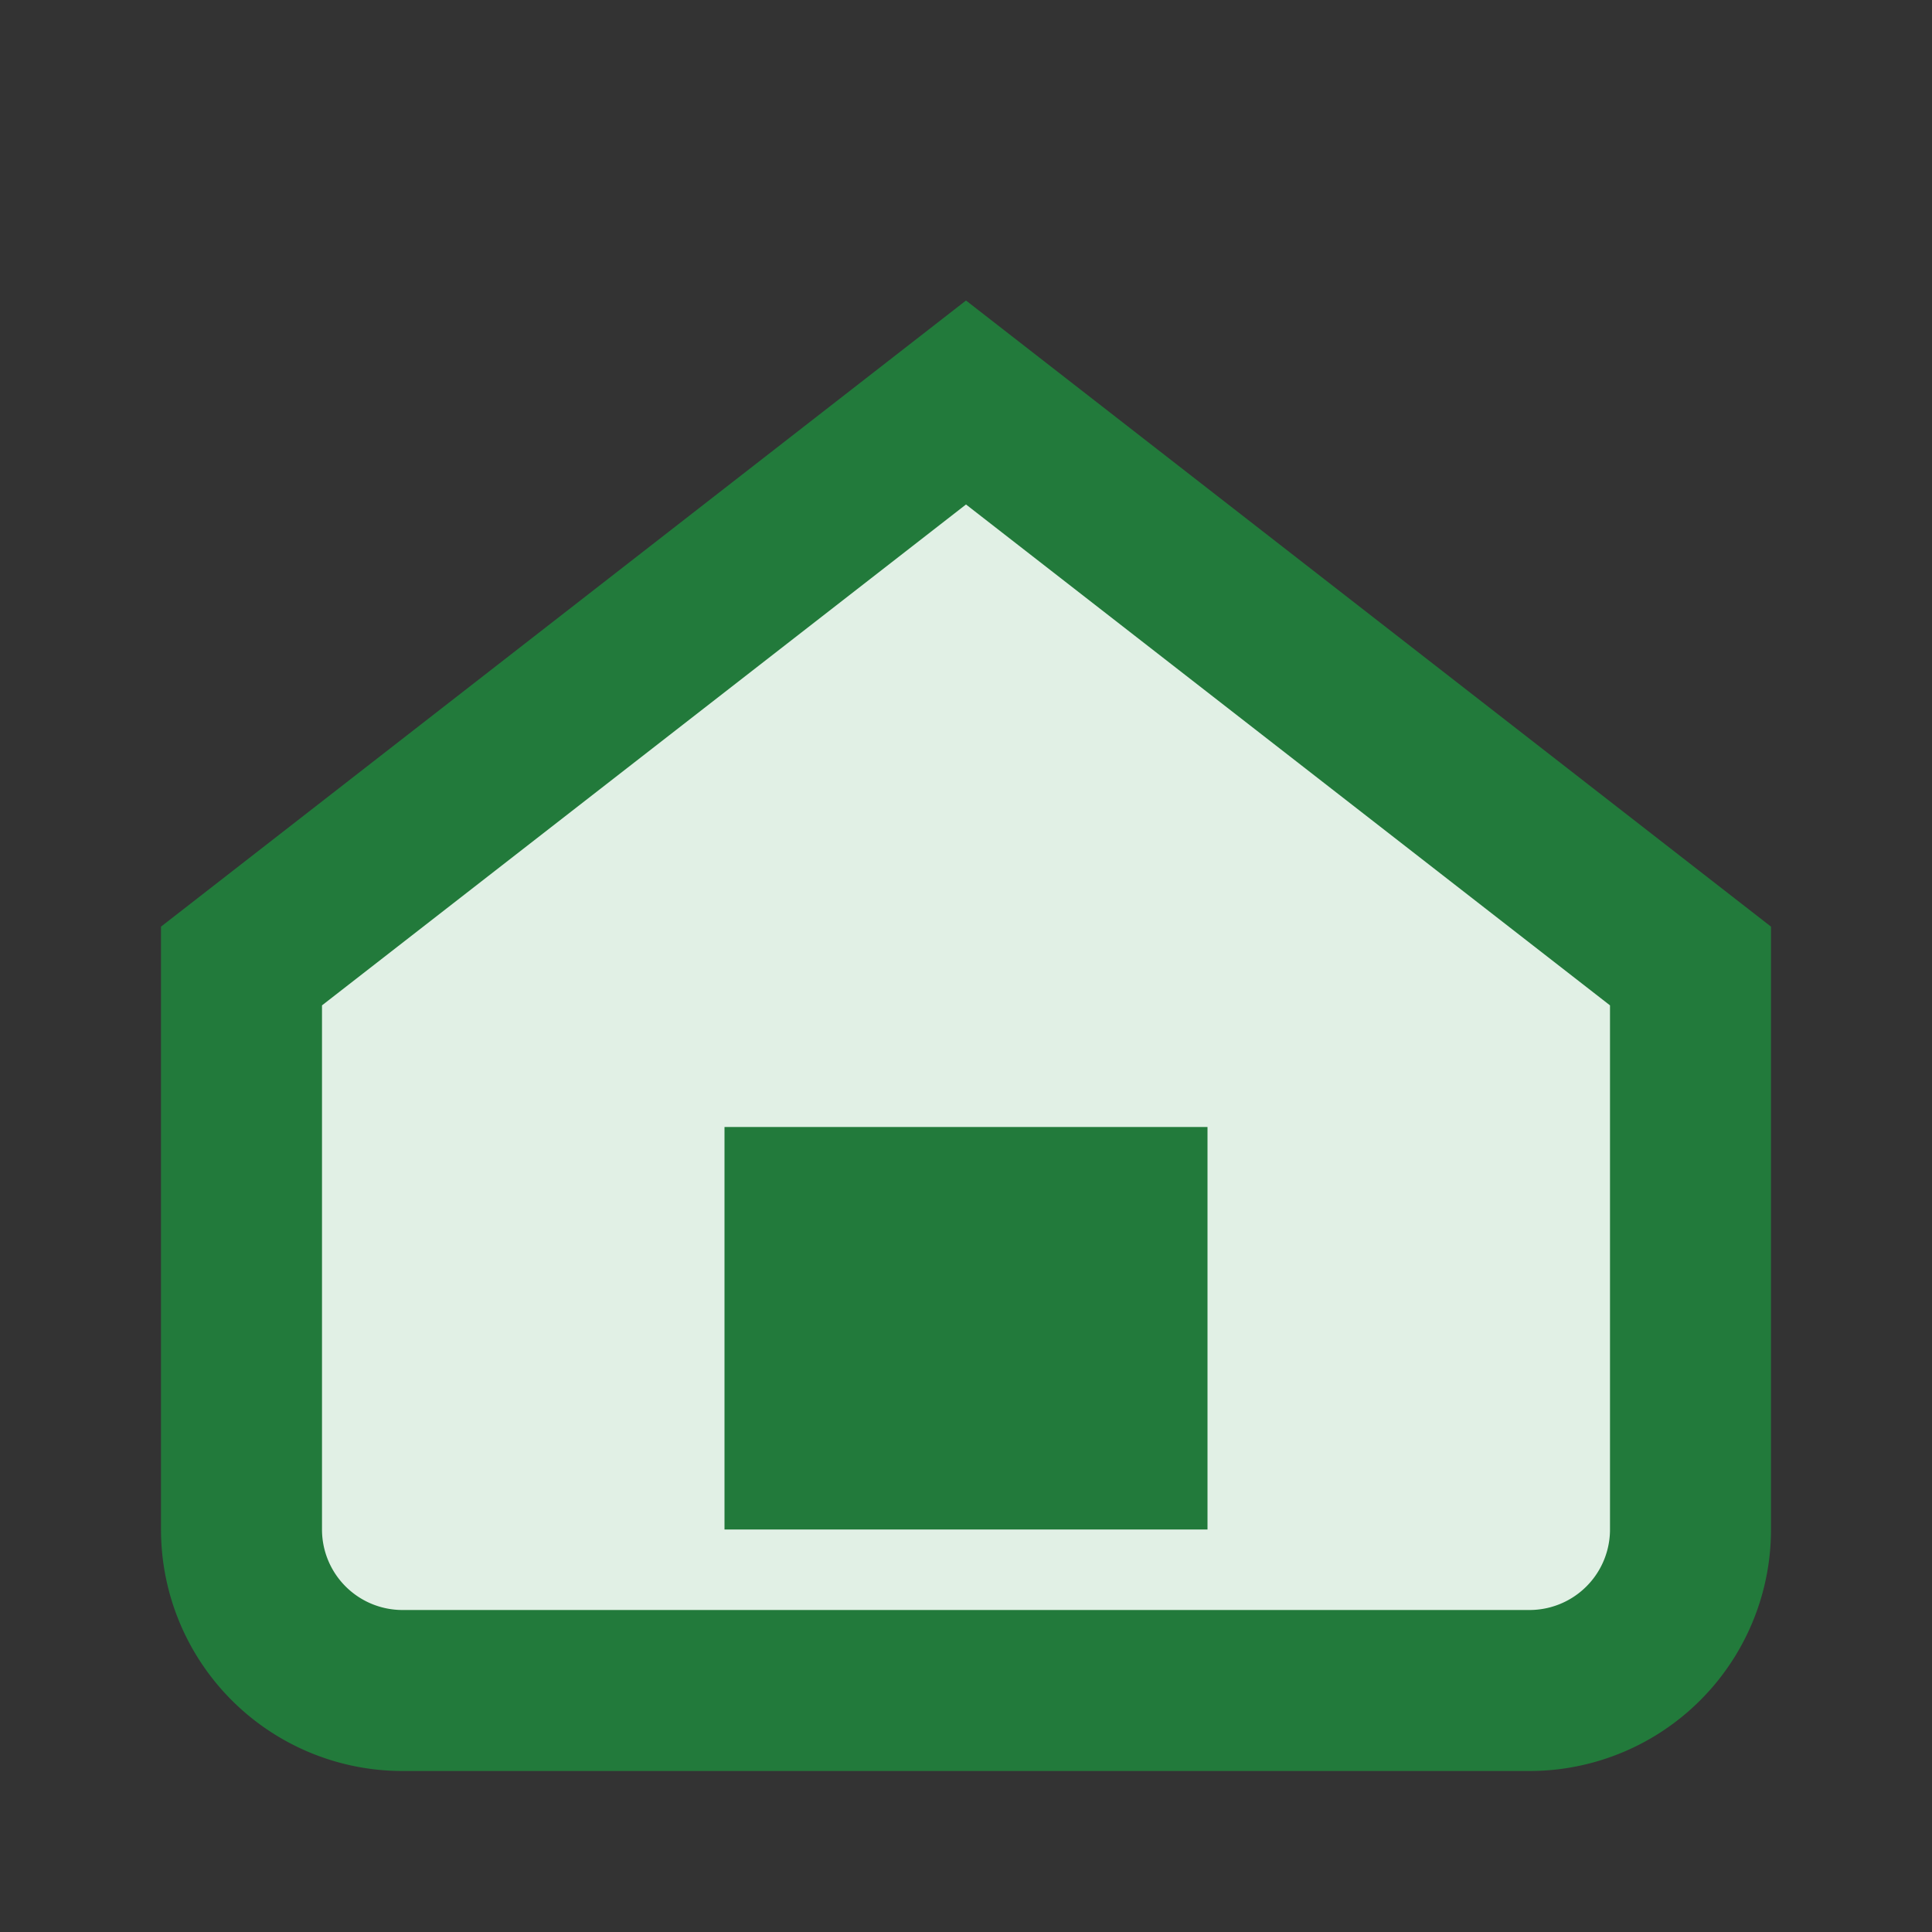
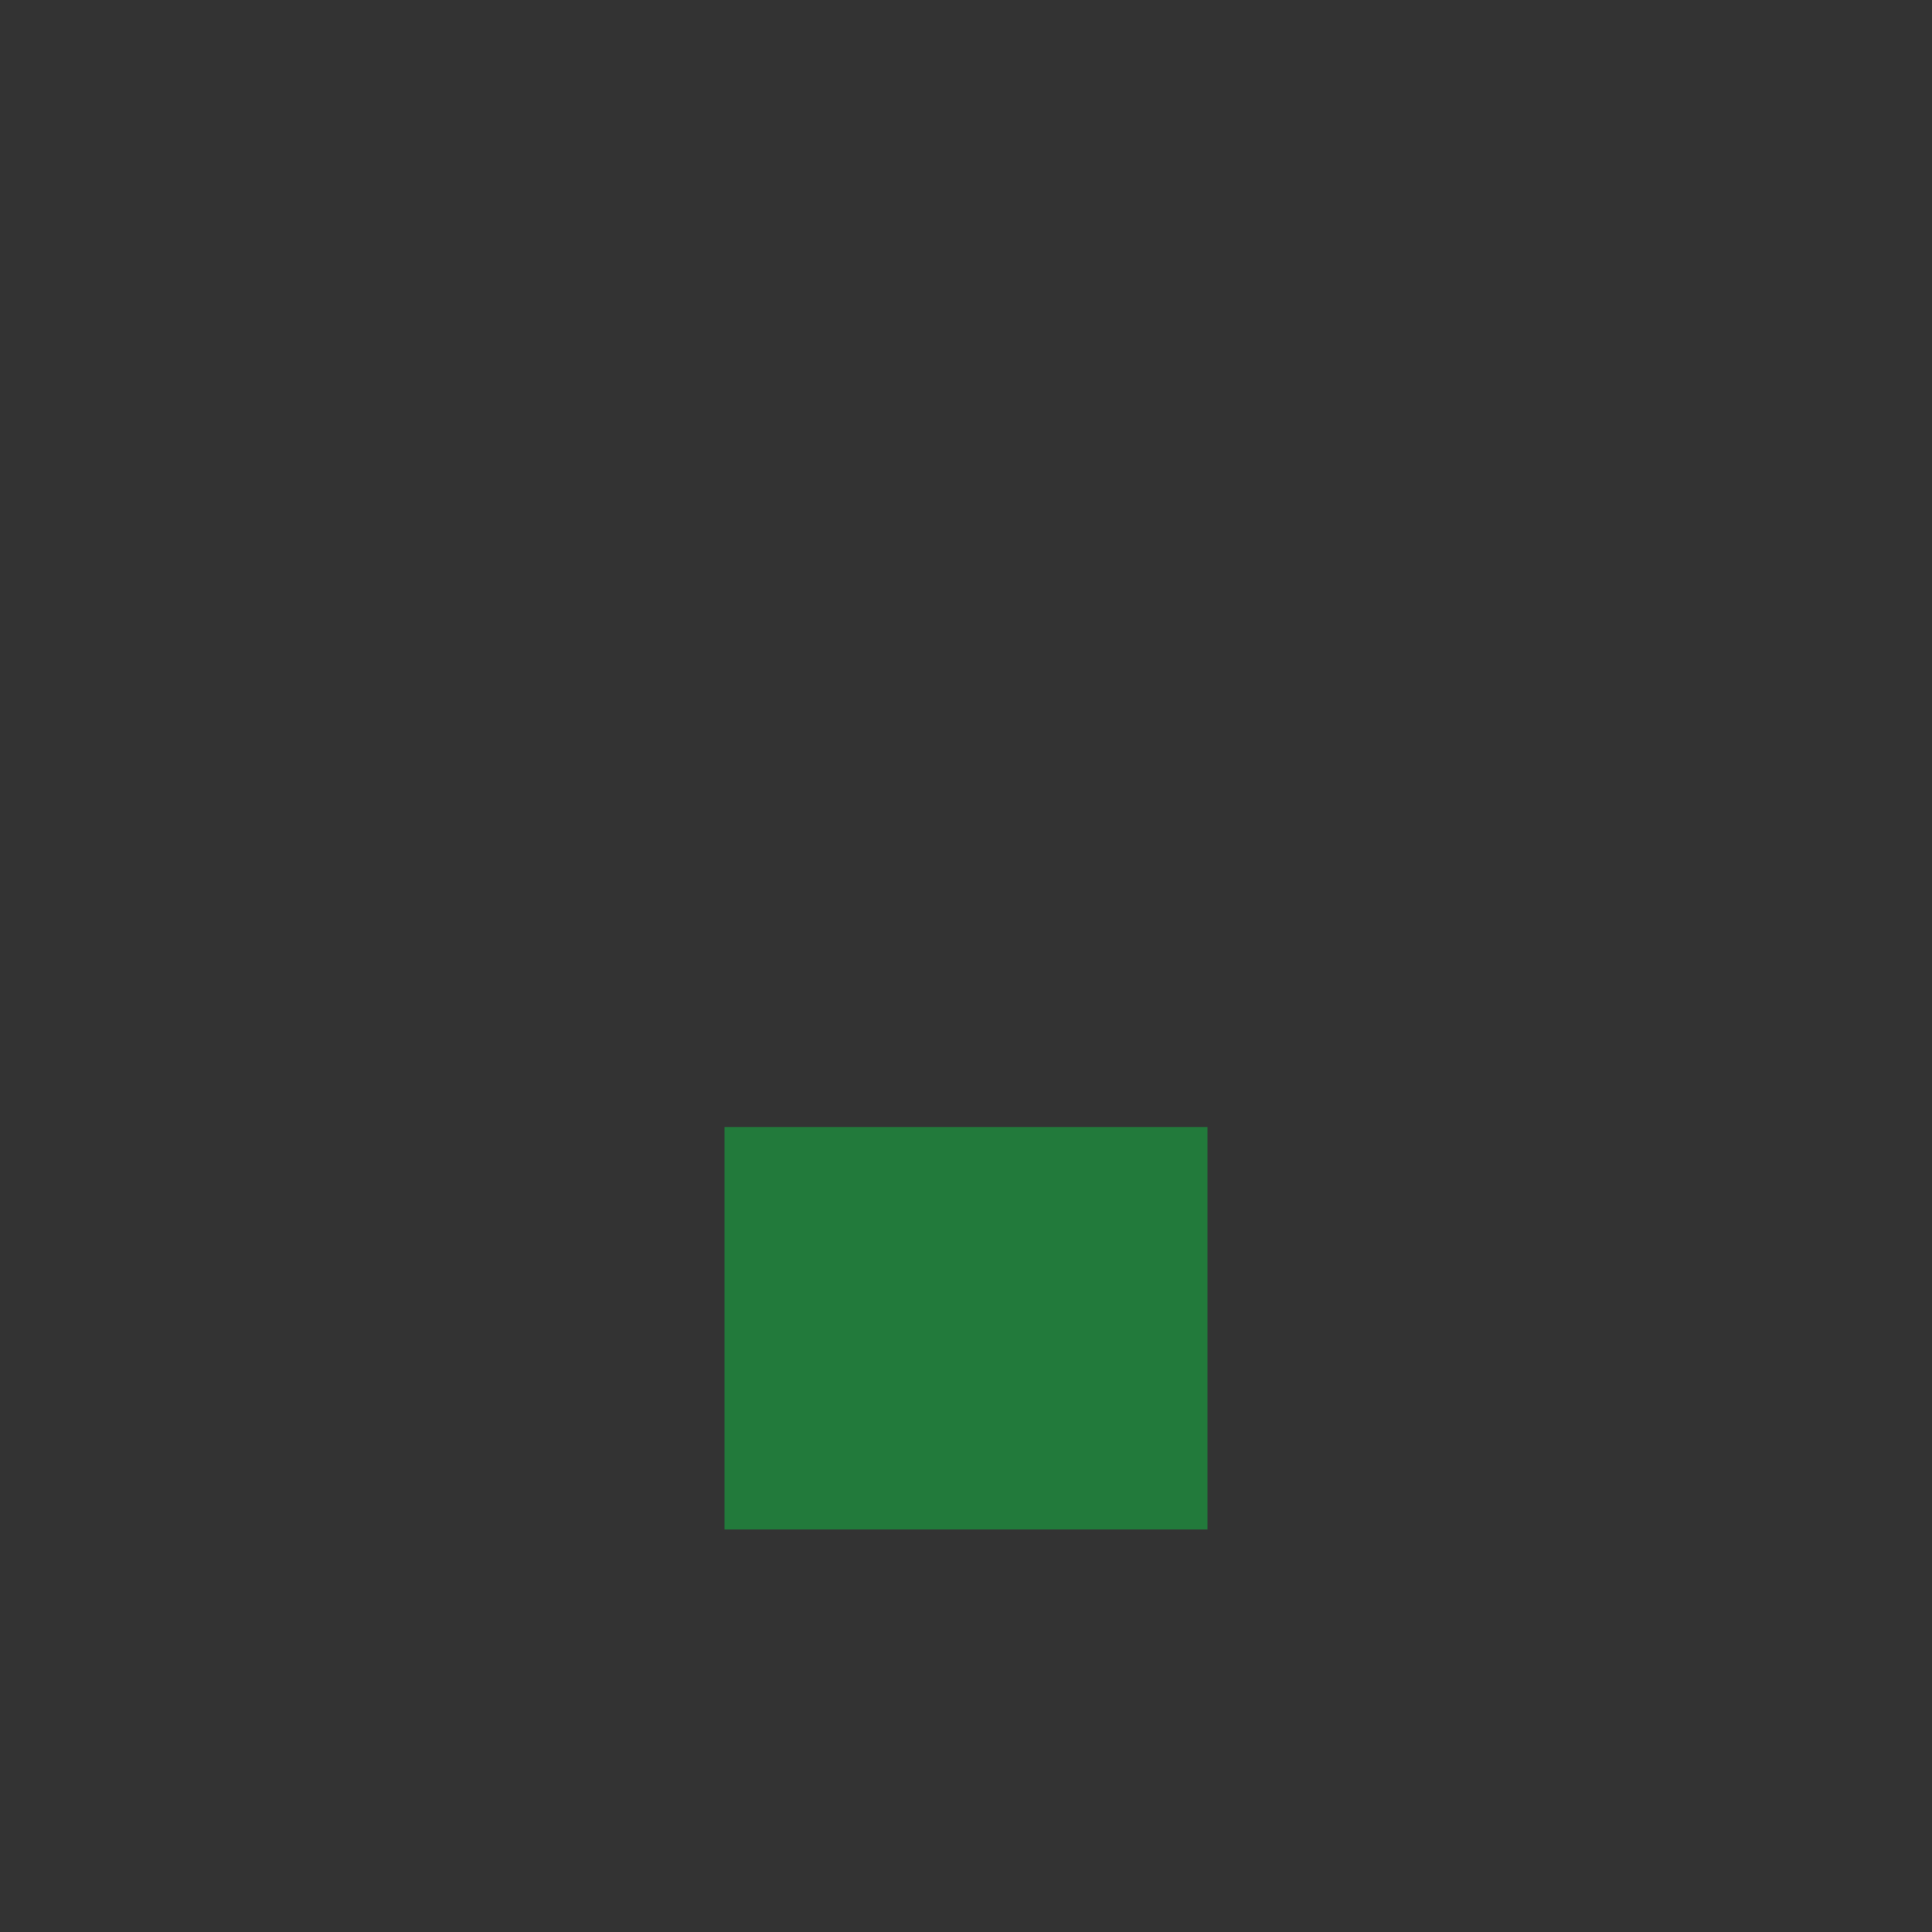
<svg xmlns="http://www.w3.org/2000/svg" width="24" height="24" viewBox="0 0 24 24">
  <rect x="0" y="0" width="24" height="24" fill="#333333" stroke="none" />
-   <path d="M3 12l9-7 9 7v7a2 2 0 0 1-2 2H5a2 2 0 0 1-2-2z" fill="#E1F0E5" stroke="#227A3B" stroke-width="2" />
  <rect x="9" y="14" width="6" height="5" fill="#227A3B" />
</svg>